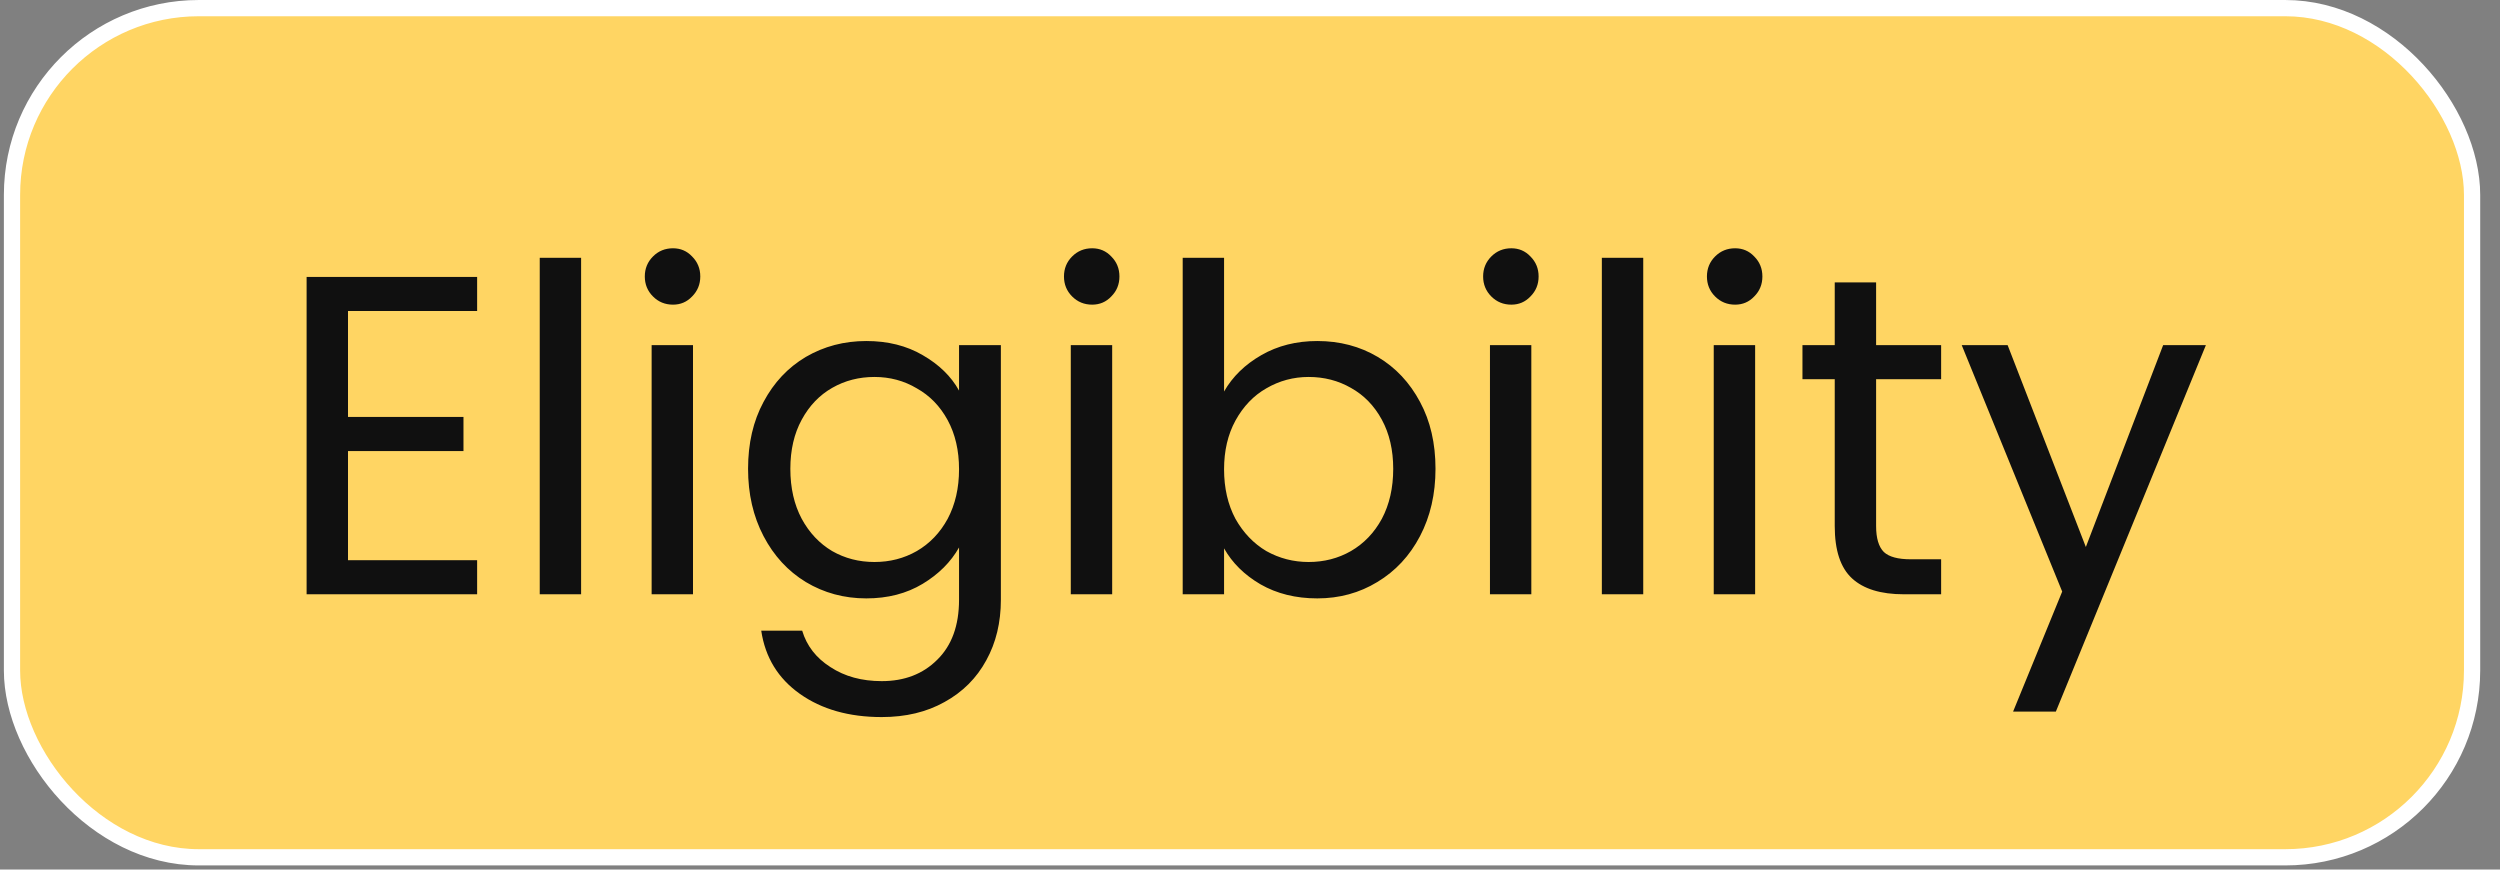
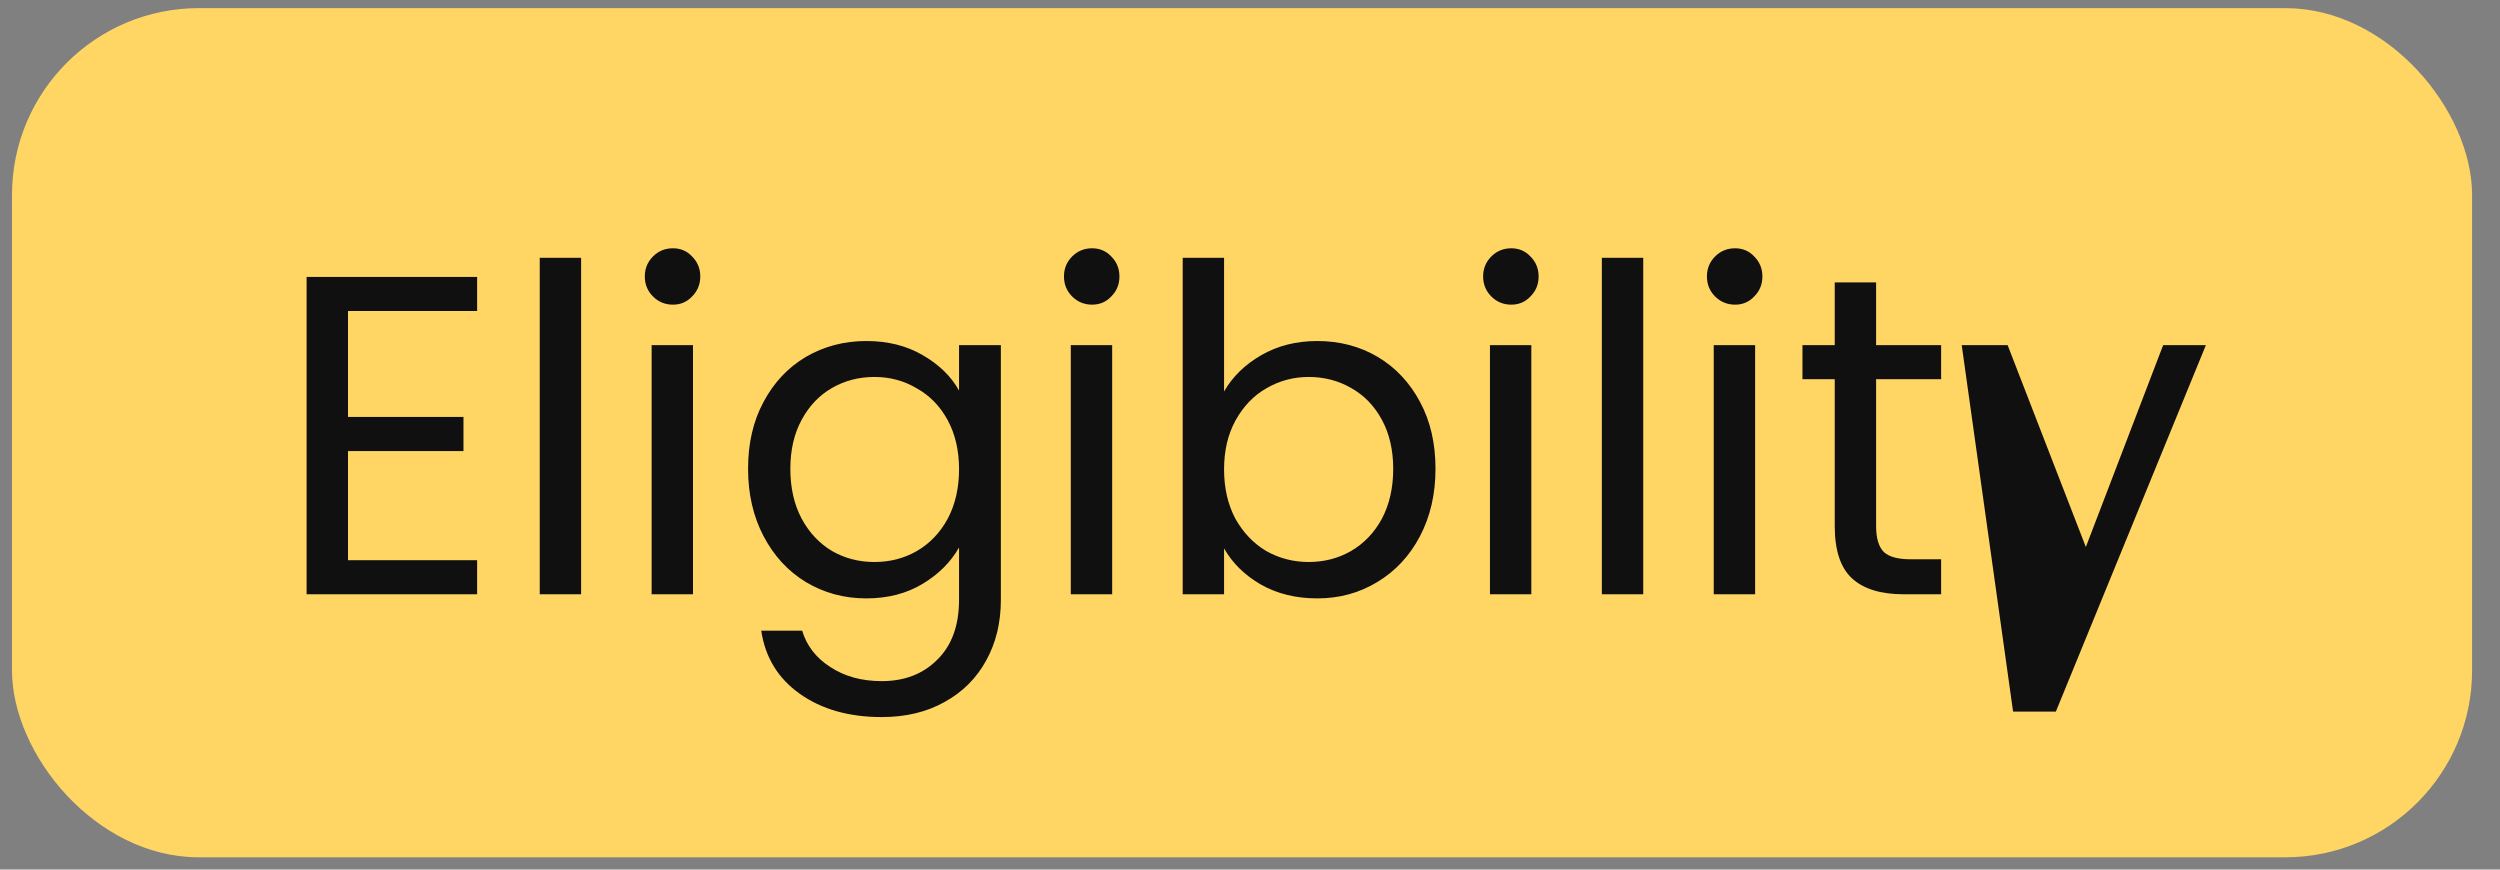
<svg xmlns="http://www.w3.org/2000/svg" width="115" height="40" viewBox="0 0 115 40" fill="none">
  <rect x="0" y="0" width="115" height="40" fill="#808080" stroke="none" />
  <rect x="0.552" y="0.374" width="113.164" height="39.062" rx="8.593" fill="#FFD563" />
-   <rect x="0.552" y="0.374" width="113.164" height="39.062" rx="8.593" stroke="white" stroke-width="0.747" />
-   <path d="M16.008 14.307V19.18H21.32V20.749H16.008V25.769H21.948V27.337H14.104L14.104 12.738H21.948V14.307H16.008ZM26.731 11.86V27.337H24.828V11.86H26.731ZM30.958 14.014C30.595 14.014 30.288 13.889 30.038 13.638C29.787 13.387 29.661 13.08 29.661 12.717C29.661 12.355 29.787 12.048 30.038 11.797C30.288 11.546 30.595 11.421 30.958 11.421C31.306 11.421 31.599 11.546 31.836 11.797C32.087 12.048 32.213 12.355 32.213 12.717C32.213 13.08 32.087 13.387 31.836 13.638C31.599 13.889 31.306 14.014 30.958 14.014ZM31.878 15.876V27.337H29.975V15.876H31.878ZM39.849 15.687C40.839 15.687 41.703 15.903 42.443 16.336C43.195 16.768 43.753 17.312 44.116 17.967V15.876H46.04V27.588C46.04 28.634 45.817 29.561 45.371 30.37C44.925 31.193 44.283 31.834 43.446 32.294C42.624 32.755 41.662 32.985 40.56 32.985C39.054 32.985 37.799 32.629 36.795 31.918C35.791 31.207 35.199 30.238 35.017 29.011H36.9C37.109 29.708 37.541 30.266 38.197 30.684C38.852 31.116 39.64 31.332 40.56 31.332C41.606 31.332 42.456 31.005 43.112 30.349C43.781 29.694 44.116 28.774 44.116 27.588V25.183C43.739 25.852 43.181 26.41 42.443 26.856C41.703 27.302 40.839 27.526 39.849 27.526C38.831 27.526 37.904 27.275 37.067 26.773C36.245 26.271 35.596 25.567 35.122 24.66C34.648 23.754 34.411 22.722 34.411 21.565C34.411 20.393 34.648 19.369 35.122 18.49C35.596 17.598 36.245 16.907 37.067 16.419C37.904 15.931 38.831 15.687 39.849 15.687ZM44.116 21.586C44.116 20.721 43.941 19.968 43.593 19.327C43.244 18.685 42.77 18.197 42.171 17.863C41.585 17.514 40.937 17.34 40.225 17.34C39.514 17.34 38.866 17.507 38.28 17.842C37.695 18.176 37.227 18.664 36.879 19.306C36.53 19.947 36.356 20.7 36.356 21.565C36.356 22.443 36.53 23.21 36.879 23.865C37.227 24.507 37.695 25.002 38.28 25.35C38.866 25.685 39.514 25.852 40.225 25.852C40.937 25.852 41.585 25.685 42.171 25.35C42.77 25.002 43.244 24.507 43.593 23.865C43.941 23.21 44.116 22.45 44.116 21.586ZM50.239 14.014C49.877 14.014 49.57 13.889 49.319 13.638C49.068 13.387 48.943 13.08 48.943 12.717C48.943 12.355 49.068 12.048 49.319 11.797C49.57 11.546 49.877 11.421 50.239 11.421C50.588 11.421 50.881 11.546 51.118 11.797C51.369 12.048 51.494 12.355 51.494 12.717C51.494 13.08 51.369 13.387 51.118 13.638C50.881 13.889 50.588 14.014 50.239 14.014ZM51.16 15.876V27.337H49.256V15.876H51.16ZM56.307 18.009C56.697 17.326 57.269 16.768 58.022 16.336C58.775 15.903 59.633 15.687 60.595 15.687C61.627 15.687 62.554 15.931 63.377 16.419C64.199 16.907 64.847 17.598 65.322 18.49C65.796 19.369 66.033 20.393 66.033 21.565C66.033 22.722 65.796 23.754 65.322 24.66C64.847 25.567 64.192 26.271 63.356 26.773C62.533 27.275 61.613 27.526 60.595 27.526C59.605 27.526 58.733 27.309 57.98 26.877C57.241 26.445 56.684 25.894 56.307 25.225V27.337H54.404V11.86H56.307V18.009ZM64.088 21.565C64.088 20.7 63.913 19.947 63.565 19.306C63.216 18.664 62.742 18.176 62.142 17.842C61.557 17.507 60.908 17.34 60.197 17.34C59.5 17.34 58.852 17.514 58.252 17.863C57.666 18.197 57.192 18.692 56.83 19.348C56.481 19.989 56.307 20.735 56.307 21.586C56.307 22.45 56.481 23.21 56.83 23.865C57.192 24.507 57.666 25.002 58.252 25.35C58.852 25.685 59.5 25.852 60.197 25.852C60.908 25.852 61.557 25.685 62.142 25.35C62.742 25.002 63.216 24.507 63.565 23.865C63.913 23.21 64.088 22.443 64.088 21.565ZM69.521 14.014C69.159 14.014 68.852 13.889 68.601 13.638C68.35 13.387 68.224 13.08 68.224 12.717C68.224 12.355 68.35 12.048 68.601 11.797C68.852 11.546 69.159 11.421 69.521 11.421C69.87 11.421 70.162 11.546 70.4 11.797C70.651 12.048 70.776 12.355 70.776 12.717C70.776 13.08 70.651 13.387 70.4 13.638C70.162 13.889 69.87 14.014 69.521 14.014ZM70.441 15.876V27.337H68.538V15.876H70.441ZM75.589 11.86V27.337H73.685V11.86H75.589ZM79.816 14.014C79.453 14.014 79.146 13.889 78.895 13.638C78.644 13.387 78.519 13.08 78.519 12.717C78.519 12.355 78.644 12.048 78.895 11.797C79.146 11.546 79.453 11.421 79.816 11.421C80.164 11.421 80.457 11.546 80.694 11.797C80.945 12.048 81.07 12.355 81.07 12.717C81.07 13.08 80.945 13.387 80.694 13.638C80.457 13.889 80.164 14.014 79.816 14.014ZM80.736 15.876V27.337H78.832V15.876H80.736ZM86.301 17.444V24.2C86.301 24.758 86.42 25.155 86.657 25.392C86.894 25.615 87.305 25.727 87.891 25.727H89.292V27.337H87.577C86.517 27.337 85.723 27.093 85.193 26.605C84.663 26.117 84.398 25.316 84.398 24.2V17.444H82.913V15.876H84.398V12.989H86.301V15.876H89.292V17.444H86.301ZM101.471 15.876L94.569 32.734H92.602L94.861 27.212L90.239 15.876L92.351 15.876L95.949 25.162L99.505 15.876H101.471Z" fill="#101010" />
+   <path d="M16.008 14.307V19.18H21.32V20.749H16.008V25.769H21.948V27.337H14.104L14.104 12.738H21.948V14.307H16.008ZM26.731 11.86V27.337H24.828V11.86H26.731ZM30.958 14.014C30.595 14.014 30.288 13.889 30.038 13.638C29.787 13.387 29.661 13.08 29.661 12.717C29.661 12.355 29.787 12.048 30.038 11.797C30.288 11.546 30.595 11.421 30.958 11.421C31.306 11.421 31.599 11.546 31.836 11.797C32.087 12.048 32.213 12.355 32.213 12.717C32.213 13.08 32.087 13.387 31.836 13.638C31.599 13.889 31.306 14.014 30.958 14.014ZM31.878 15.876V27.337H29.975V15.876H31.878ZM39.849 15.687C40.839 15.687 41.703 15.903 42.443 16.336C43.195 16.768 43.753 17.312 44.116 17.967V15.876H46.04V27.588C46.04 28.634 45.817 29.561 45.371 30.37C44.925 31.193 44.283 31.834 43.446 32.294C42.624 32.755 41.662 32.985 40.56 32.985C39.054 32.985 37.799 32.629 36.795 31.918C35.791 31.207 35.199 30.238 35.017 29.011H36.9C37.109 29.708 37.541 30.266 38.197 30.684C38.852 31.116 39.64 31.332 40.56 31.332C41.606 31.332 42.456 31.005 43.112 30.349C43.781 29.694 44.116 28.774 44.116 27.588V25.183C43.739 25.852 43.181 26.41 42.443 26.856C41.703 27.302 40.839 27.526 39.849 27.526C38.831 27.526 37.904 27.275 37.067 26.773C36.245 26.271 35.596 25.567 35.122 24.66C34.648 23.754 34.411 22.722 34.411 21.565C34.411 20.393 34.648 19.369 35.122 18.49C35.596 17.598 36.245 16.907 37.067 16.419C37.904 15.931 38.831 15.687 39.849 15.687ZM44.116 21.586C44.116 20.721 43.941 19.968 43.593 19.327C43.244 18.685 42.77 18.197 42.171 17.863C41.585 17.514 40.937 17.34 40.225 17.34C39.514 17.34 38.866 17.507 38.28 17.842C37.695 18.176 37.227 18.664 36.879 19.306C36.53 19.947 36.356 20.7 36.356 21.565C36.356 22.443 36.53 23.21 36.879 23.865C37.227 24.507 37.695 25.002 38.28 25.35C38.866 25.685 39.514 25.852 40.225 25.852C40.937 25.852 41.585 25.685 42.171 25.35C42.77 25.002 43.244 24.507 43.593 23.865C43.941 23.21 44.116 22.45 44.116 21.586ZM50.239 14.014C49.877 14.014 49.57 13.889 49.319 13.638C49.068 13.387 48.943 13.08 48.943 12.717C48.943 12.355 49.068 12.048 49.319 11.797C49.57 11.546 49.877 11.421 50.239 11.421C50.588 11.421 50.881 11.546 51.118 11.797C51.369 12.048 51.494 12.355 51.494 12.717C51.494 13.08 51.369 13.387 51.118 13.638C50.881 13.889 50.588 14.014 50.239 14.014ZM51.16 15.876V27.337H49.256V15.876H51.16ZM56.307 18.009C56.697 17.326 57.269 16.768 58.022 16.336C58.775 15.903 59.633 15.687 60.595 15.687C61.627 15.687 62.554 15.931 63.377 16.419C64.199 16.907 64.847 17.598 65.322 18.49C65.796 19.369 66.033 20.393 66.033 21.565C66.033 22.722 65.796 23.754 65.322 24.66C64.847 25.567 64.192 26.271 63.356 26.773C62.533 27.275 61.613 27.526 60.595 27.526C59.605 27.526 58.733 27.309 57.98 26.877C57.241 26.445 56.684 25.894 56.307 25.225V27.337H54.404V11.86H56.307V18.009ZM64.088 21.565C64.088 20.7 63.913 19.947 63.565 19.306C63.216 18.664 62.742 18.176 62.142 17.842C61.557 17.507 60.908 17.34 60.197 17.34C59.5 17.34 58.852 17.514 58.252 17.863C57.666 18.197 57.192 18.692 56.83 19.348C56.481 19.989 56.307 20.735 56.307 21.586C56.307 22.45 56.481 23.21 56.83 23.865C57.192 24.507 57.666 25.002 58.252 25.35C58.852 25.685 59.5 25.852 60.197 25.852C60.908 25.852 61.557 25.685 62.142 25.35C62.742 25.002 63.216 24.507 63.565 23.865C63.913 23.21 64.088 22.443 64.088 21.565ZM69.521 14.014C69.159 14.014 68.852 13.889 68.601 13.638C68.35 13.387 68.224 13.08 68.224 12.717C68.224 12.355 68.35 12.048 68.601 11.797C68.852 11.546 69.159 11.421 69.521 11.421C69.87 11.421 70.162 11.546 70.4 11.797C70.651 12.048 70.776 12.355 70.776 12.717C70.776 13.08 70.651 13.387 70.4 13.638C70.162 13.889 69.87 14.014 69.521 14.014ZM70.441 15.876V27.337H68.538V15.876H70.441ZM75.589 11.86V27.337H73.685V11.86H75.589ZM79.816 14.014C79.453 14.014 79.146 13.889 78.895 13.638C78.644 13.387 78.519 13.08 78.519 12.717C78.519 12.355 78.644 12.048 78.895 11.797C79.146 11.546 79.453 11.421 79.816 11.421C80.164 11.421 80.457 11.546 80.694 11.797C80.945 12.048 81.07 12.355 81.07 12.717C81.07 13.08 80.945 13.387 80.694 13.638C80.457 13.889 80.164 14.014 79.816 14.014ZM80.736 15.876V27.337H78.832V15.876H80.736ZM86.301 17.444V24.2C86.301 24.758 86.42 25.155 86.657 25.392C86.894 25.615 87.305 25.727 87.891 25.727H89.292V27.337H87.577C86.517 27.337 85.723 27.093 85.193 26.605C84.663 26.117 84.398 25.316 84.398 24.2V17.444H82.913V15.876H84.398V12.989H86.301V15.876H89.292V17.444H86.301ZM101.471 15.876L94.569 32.734H92.602L90.239 15.876L92.351 15.876L95.949 25.162L99.505 15.876H101.471Z" fill="#101010" />
</svg>